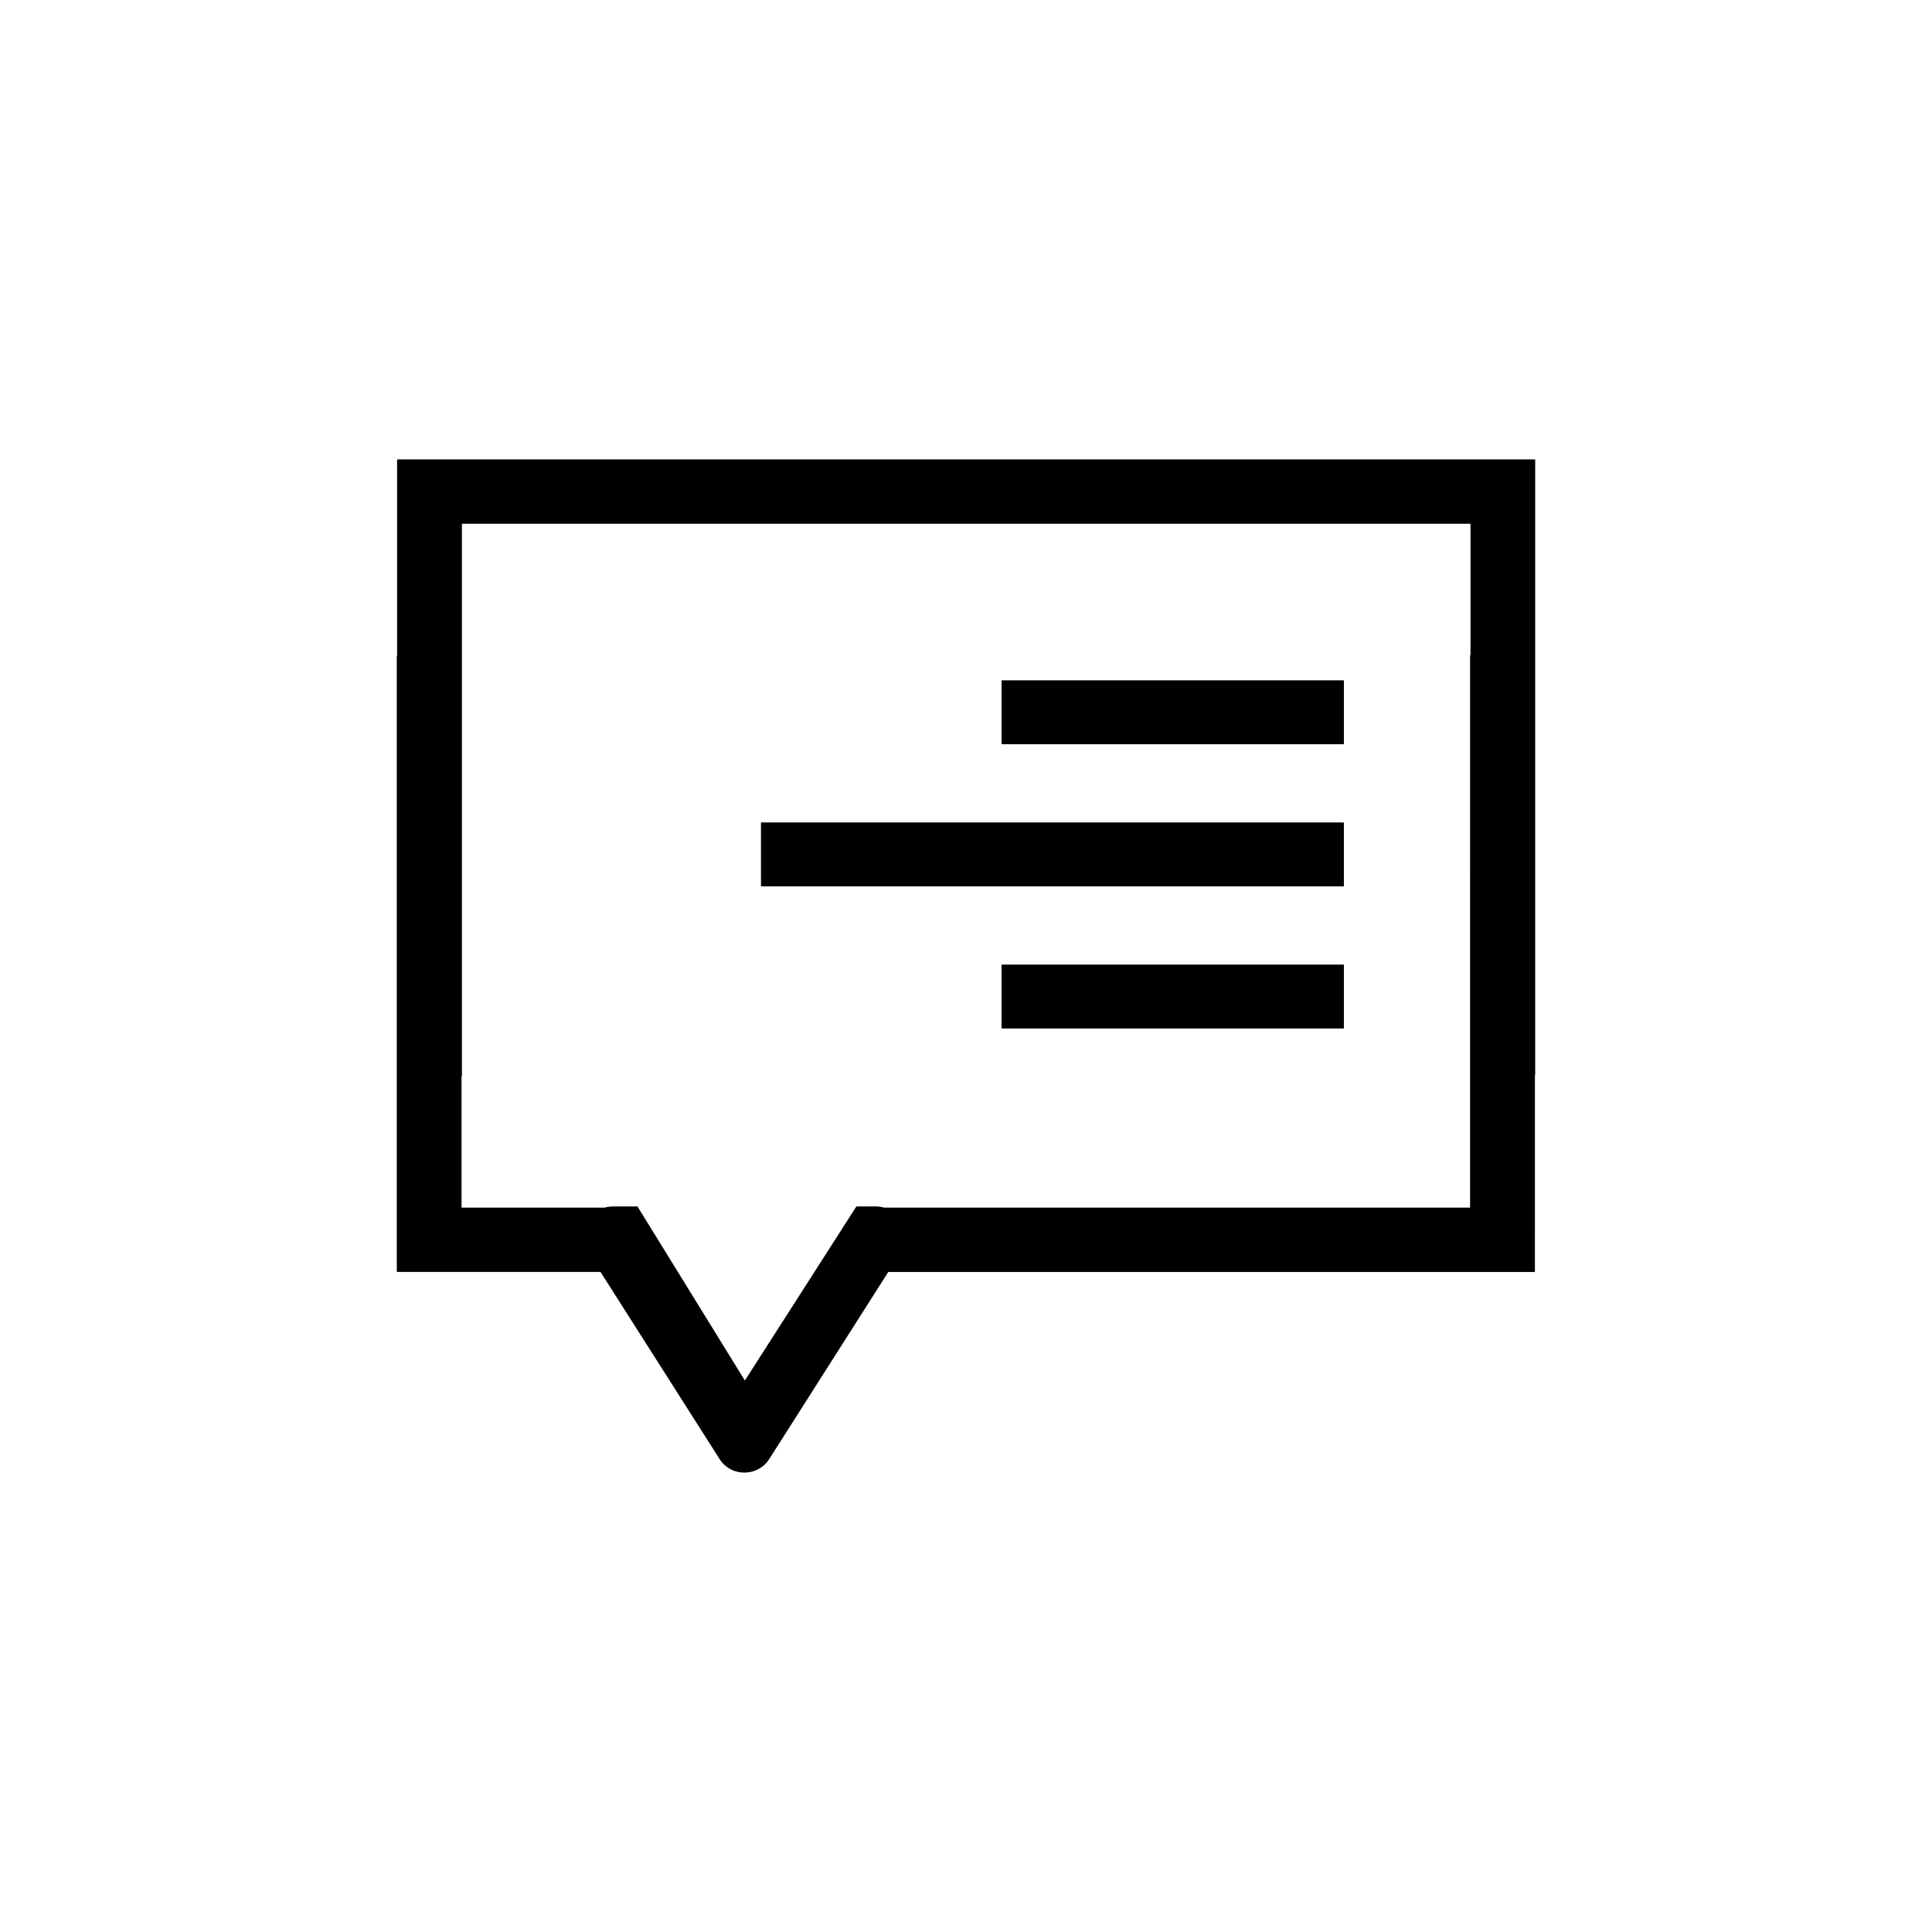
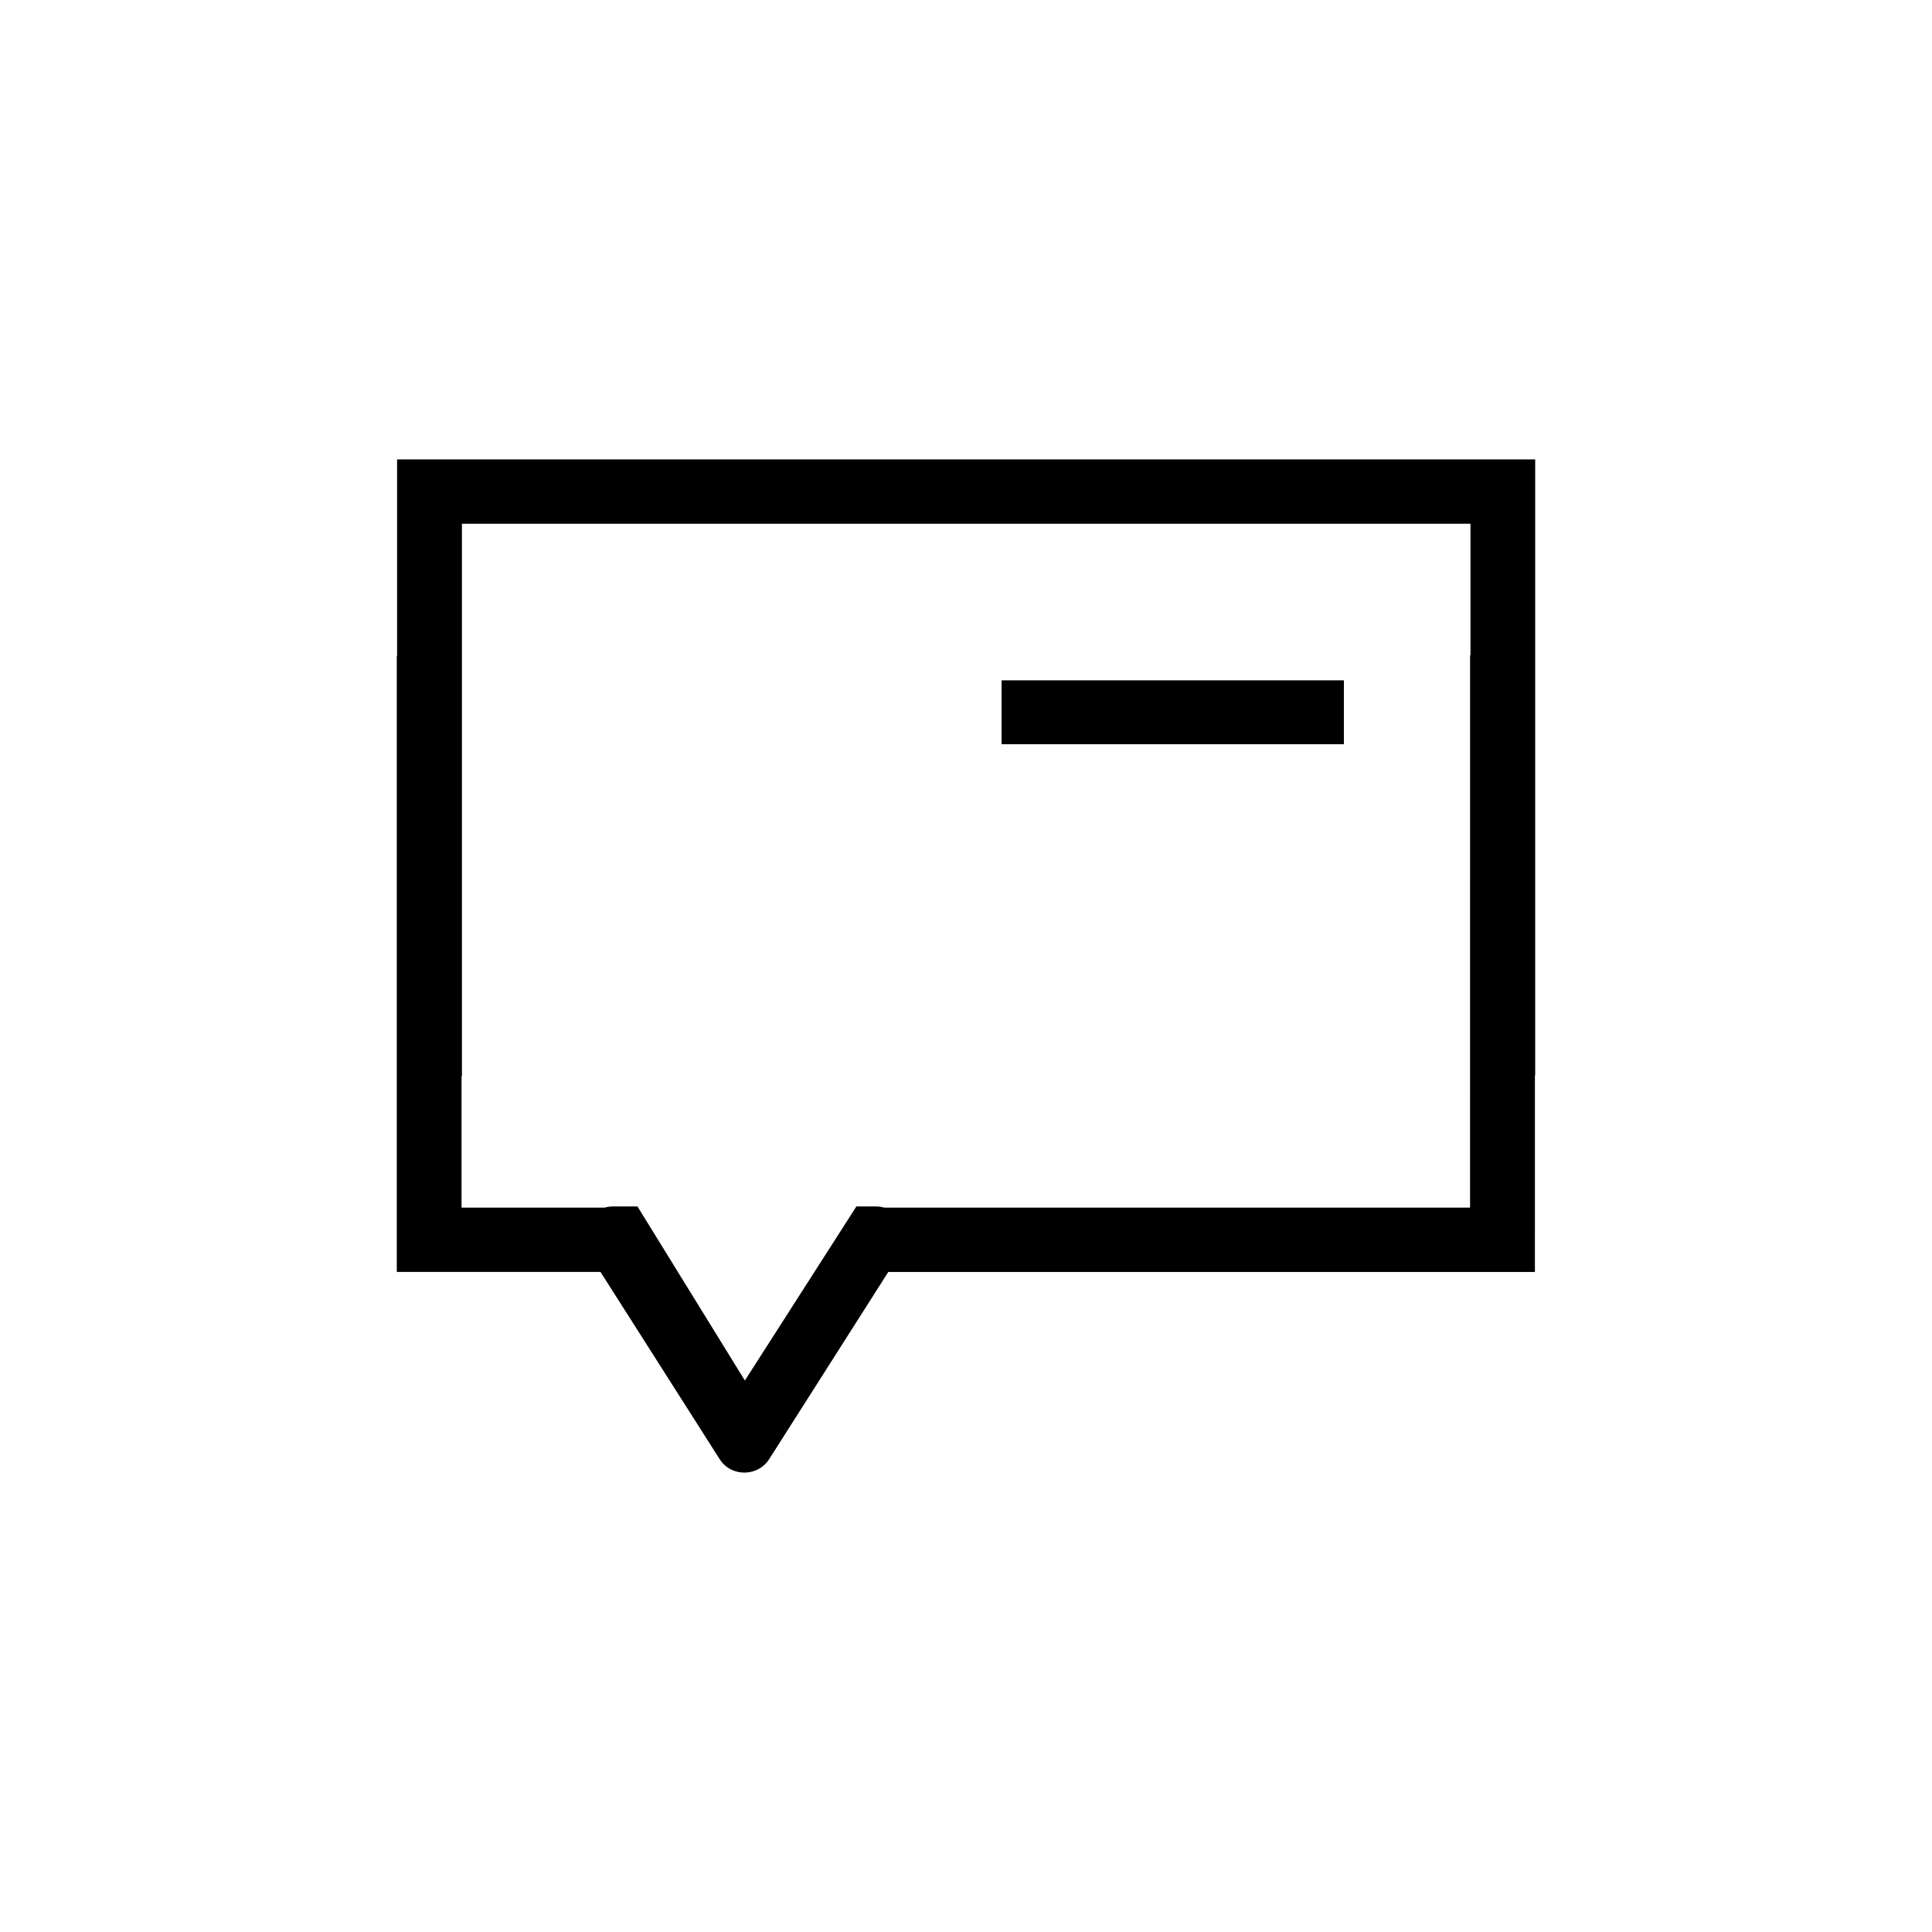
<svg xmlns="http://www.w3.org/2000/svg" fill="#000000" width="800px" height="800px" version="1.1" viewBox="144 144 512 512">
  <g>
    <path d="m550.84 265.75h-301.61v52.129h-0.078v163.2h53.988l31.504 49.5c1.402 2.297 3.875 3.668 6.621 3.668 2.742 0 5.211-1.367 6.613-3.621l31.527-49.543h171.36l0.004-52.141h0.074v-163.19zm-17.262 198.29h-155.25c-0.699-0.203-1.426-0.316-2.18-0.316h-5.199l-29.547 46.129-28.465-46.129h-6.535c-0.742 0-1.465 0.117-2.168 0.316h-37.922v-34.812h0.102v-146.43h267.28v34.809h-0.109l-0.004 146.44z" />
    <path d="m409.43 324.3h90.711v16.93h-90.711z" />
-     <path d="m409.43 399.63h90.711v16.93h-90.711z" />
-     <path d="m345.67 361.96h154.47v16.93h-154.47z" />
  </g>
</svg>